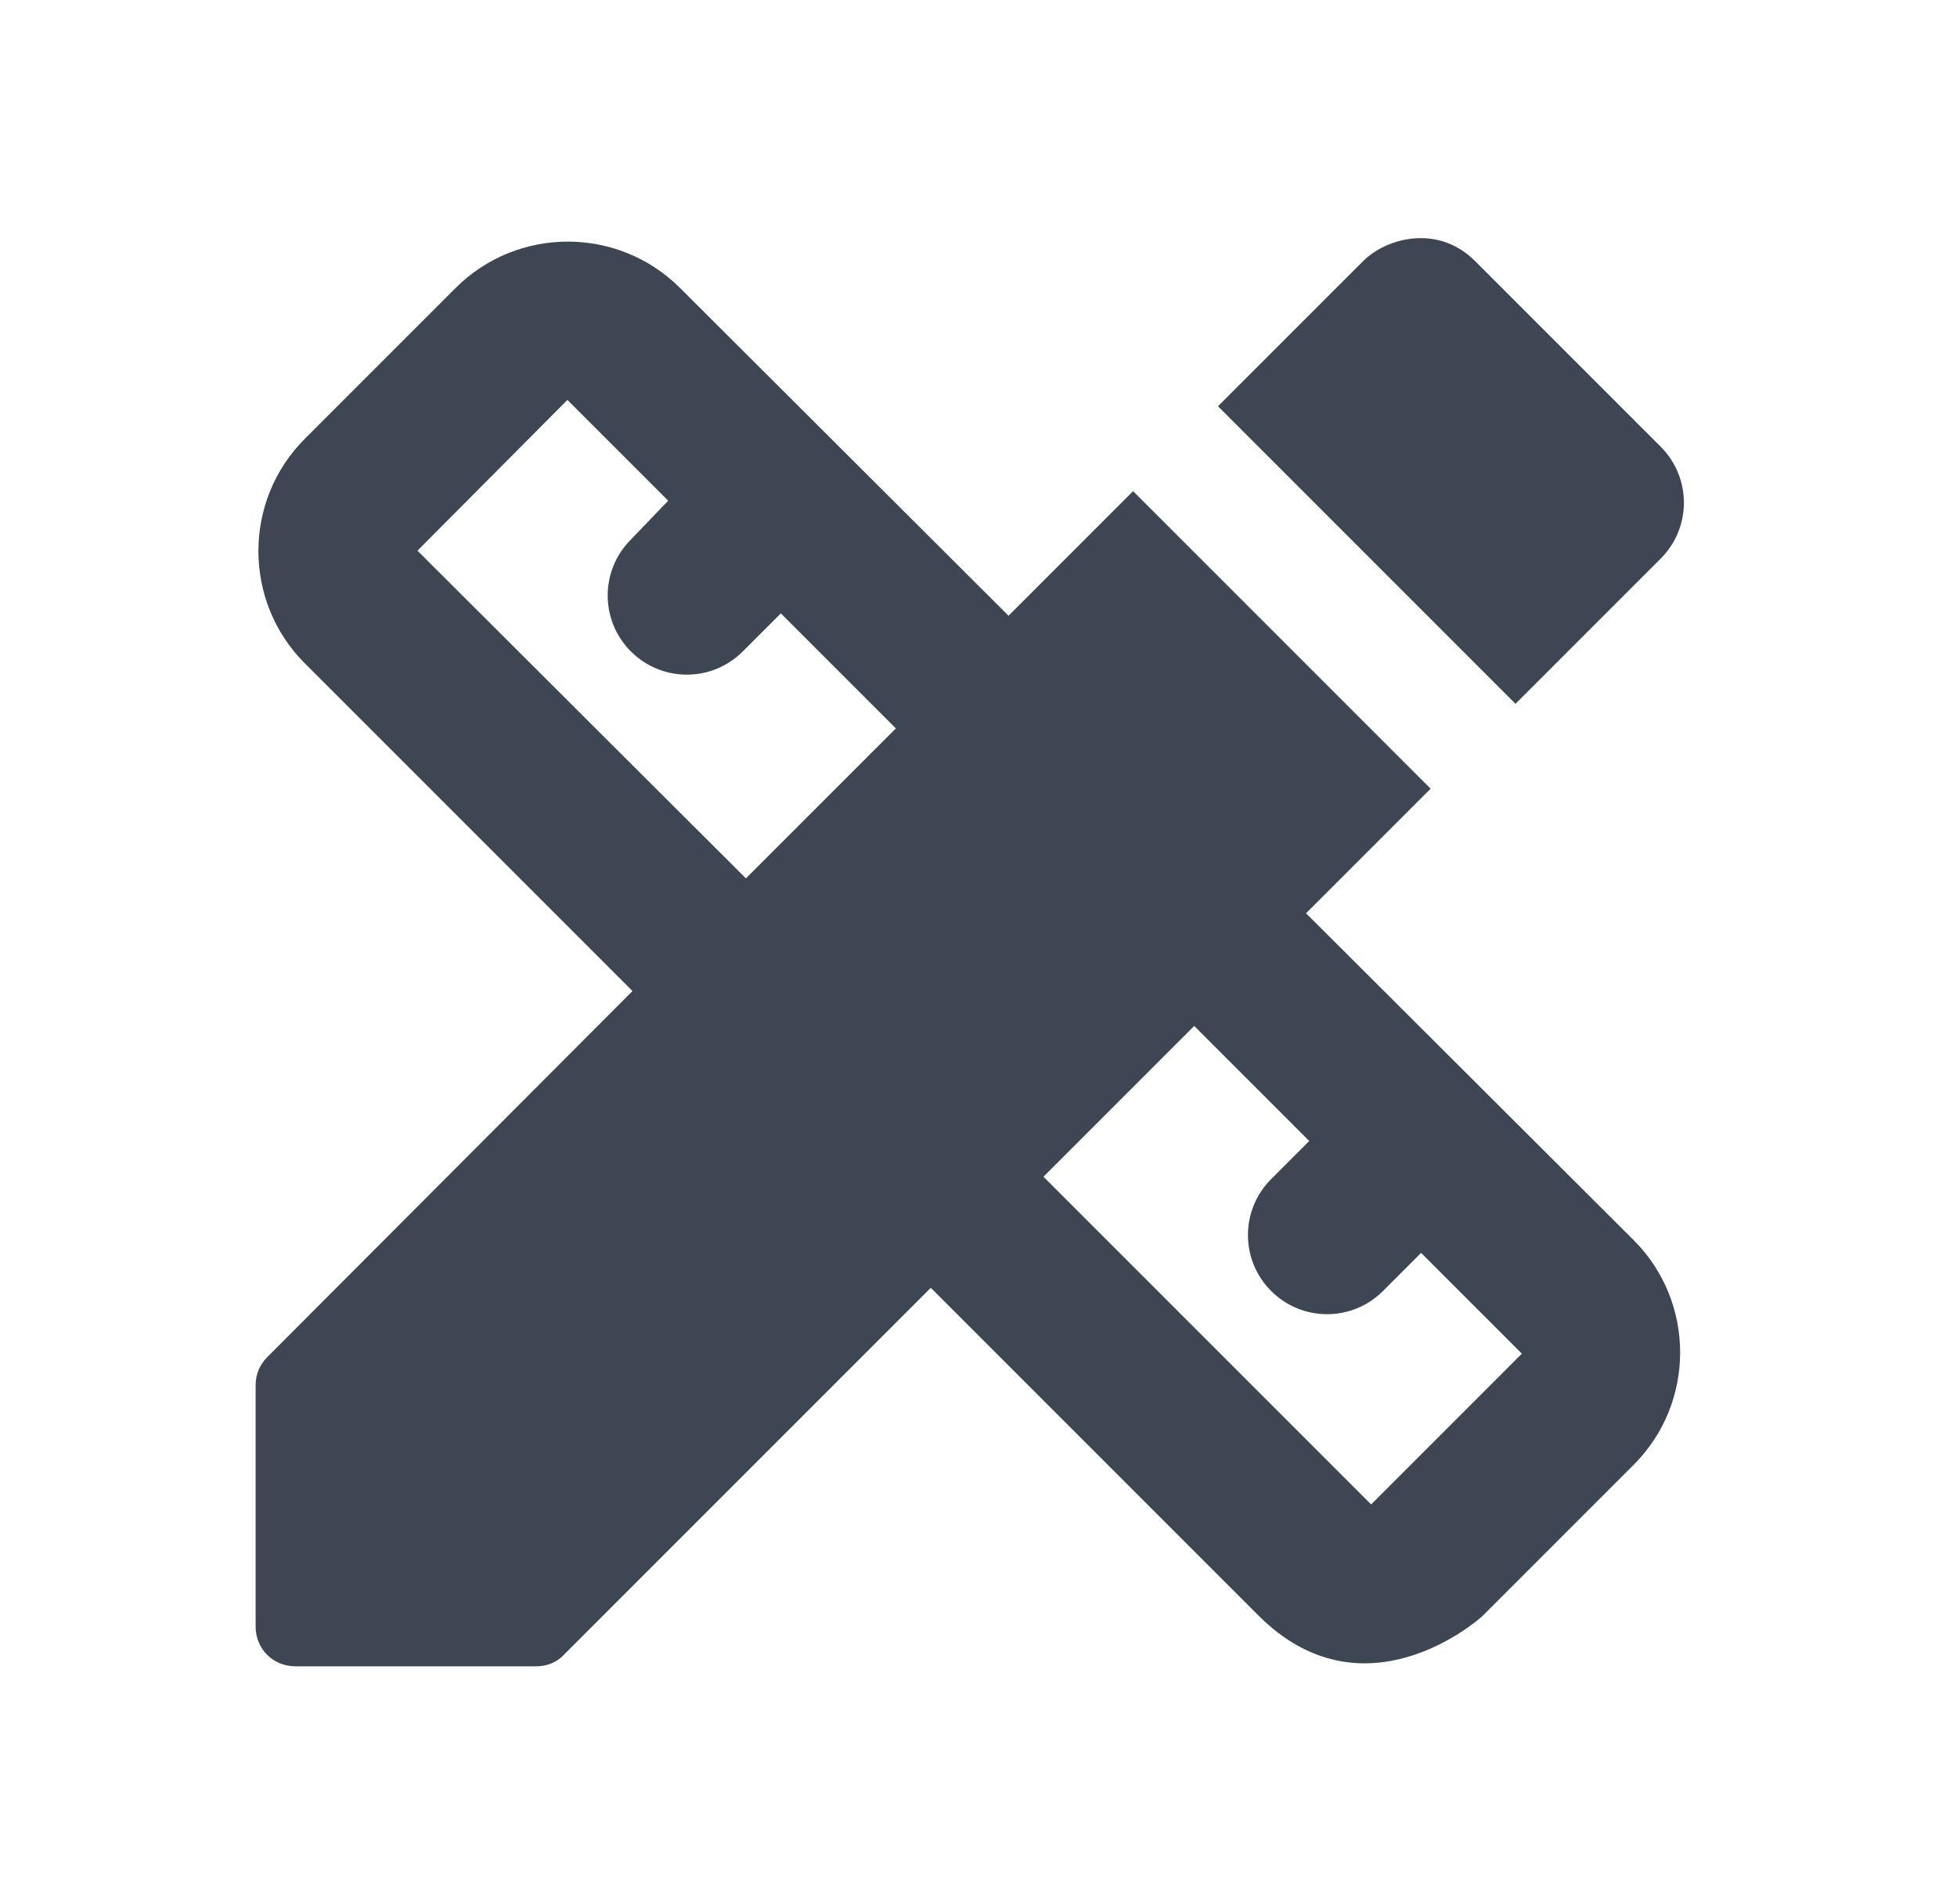
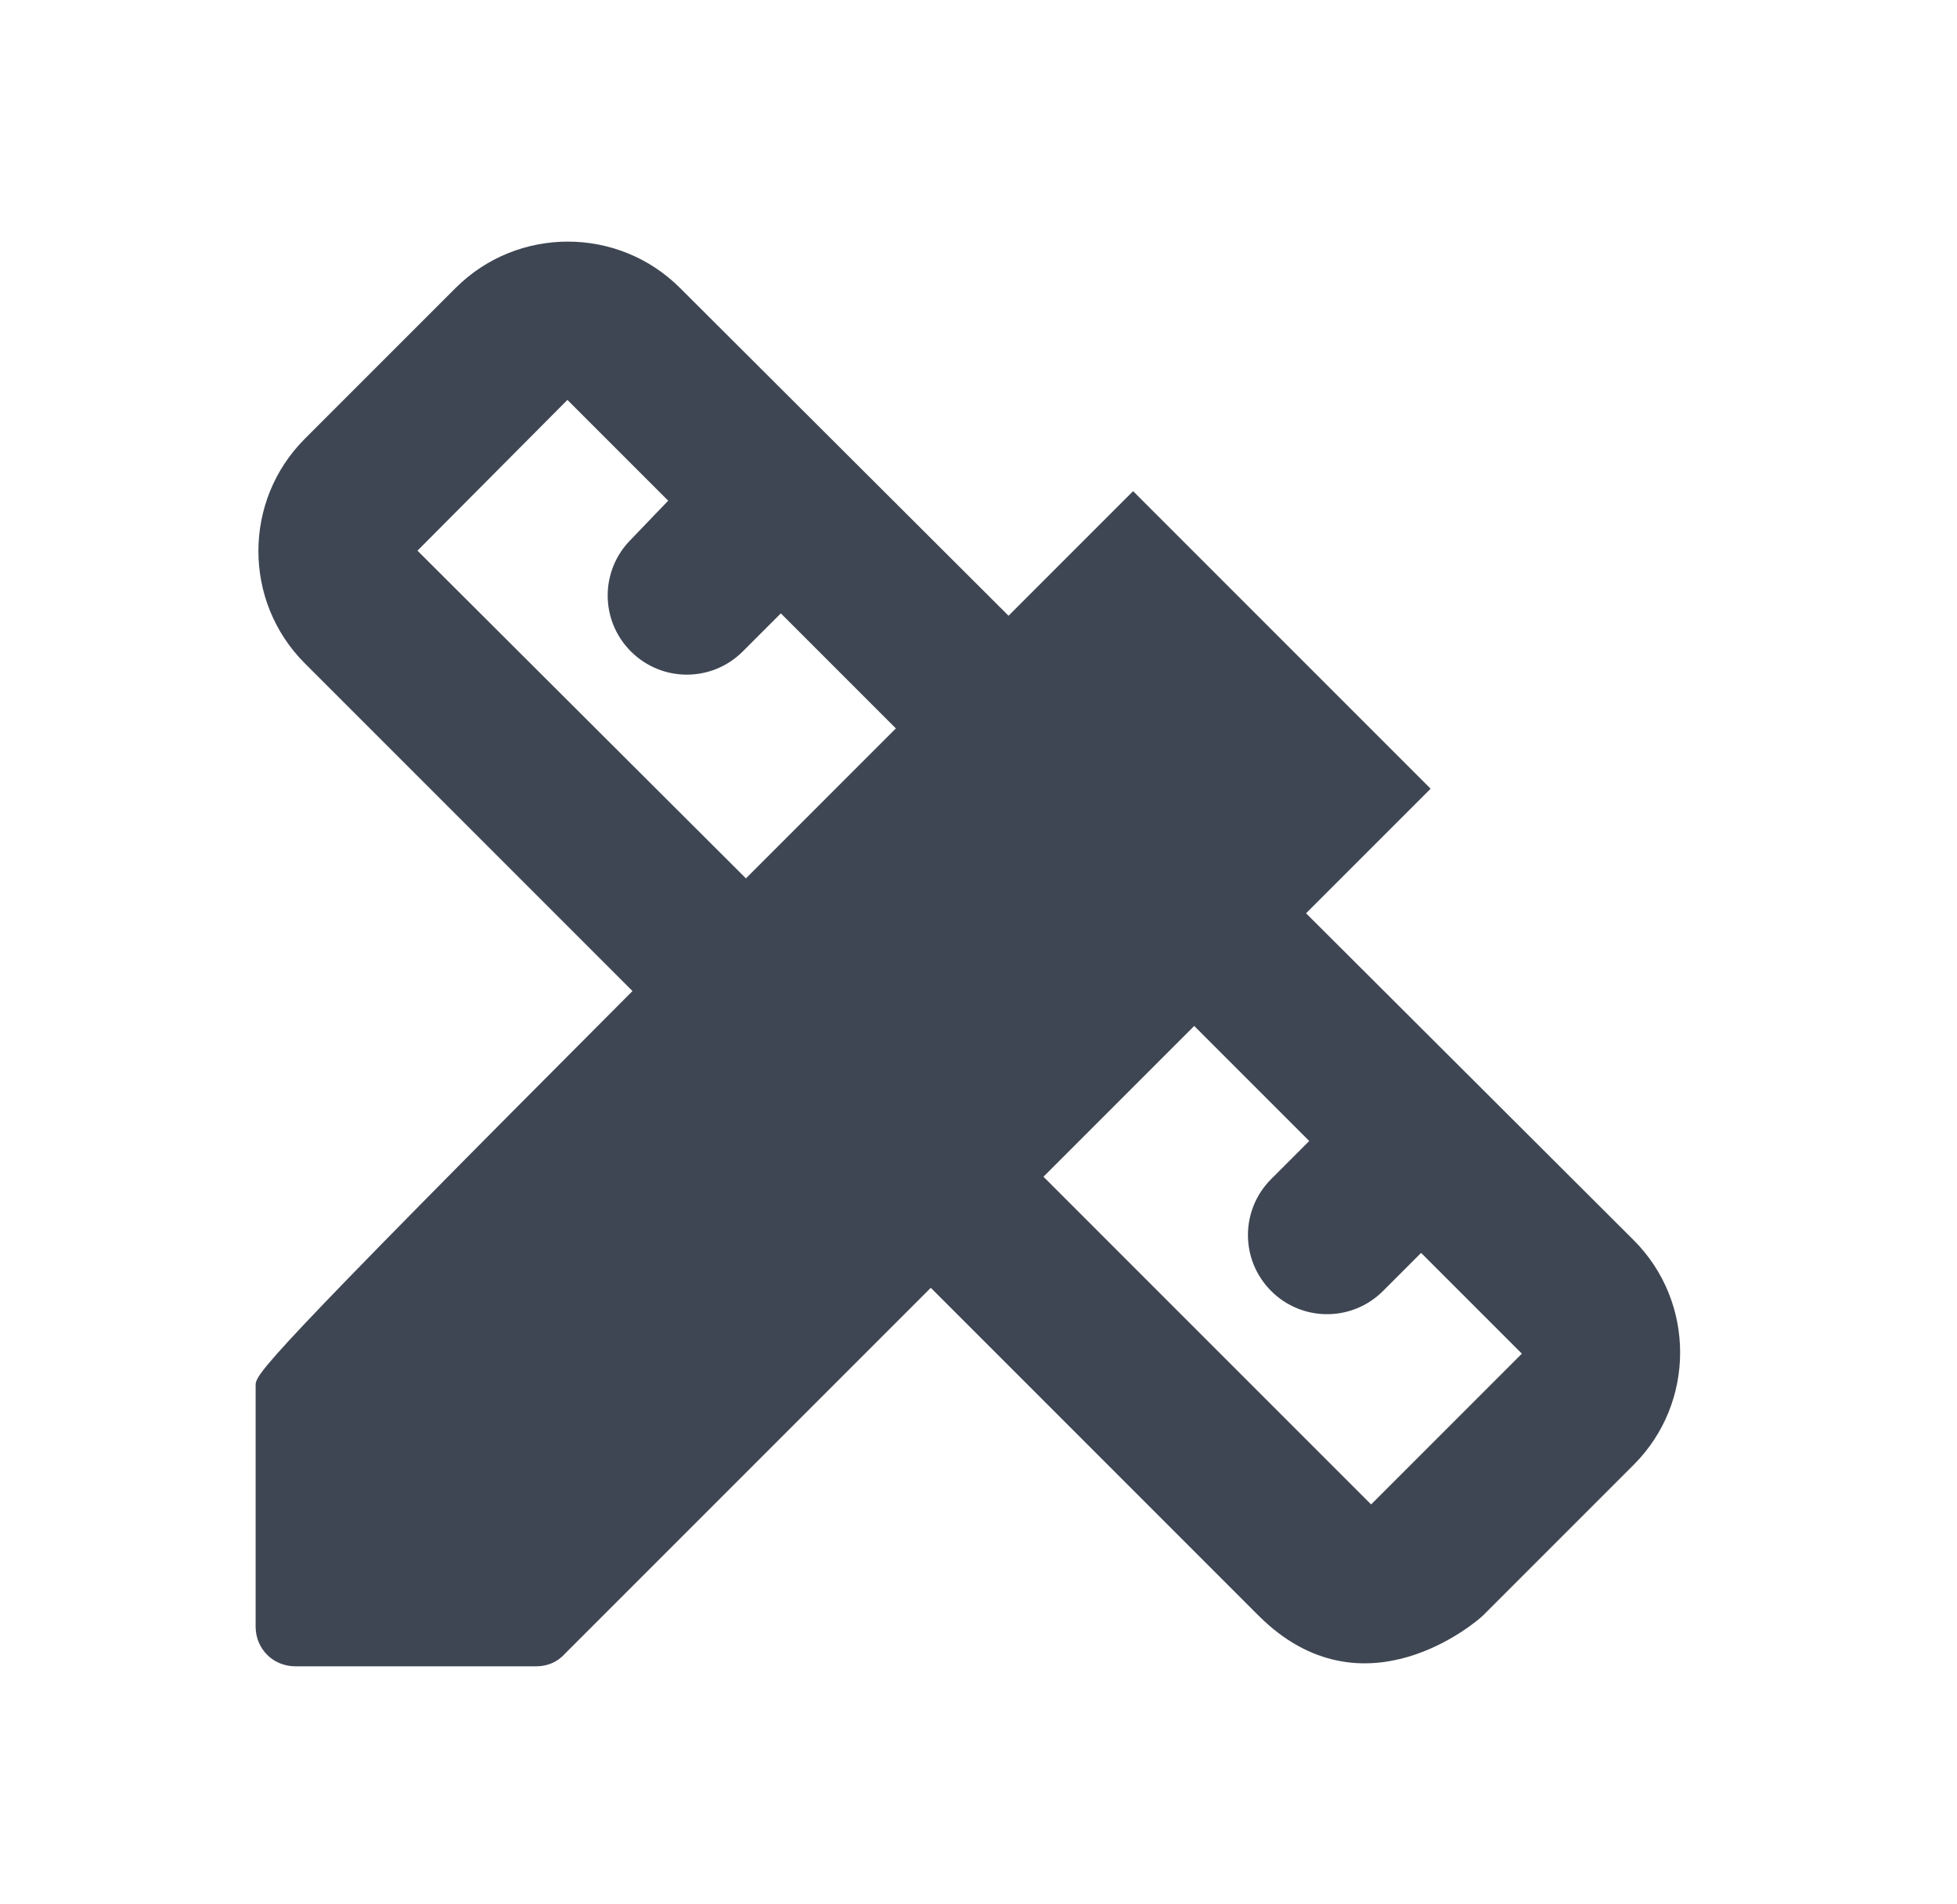
<svg xmlns="http://www.w3.org/2000/svg" width="37" height="36" viewBox="0 0 37 36" fill="none">
  <g clip-path="url(#clip0_1339_3541)">
-     <path d="M24.693 17.265L27.048 14.91L21.423 9.285L19.068 11.64L12.858 5.445C11.688 4.275 9.783 4.275 8.613 5.445L5.763 8.295C4.593 9.465 4.593 11.37 5.763 12.54L11.958 18.735L5.058 25.65C4.908 25.8 4.833 25.98 4.833 26.19V30.75C4.833 31.17 5.163 31.5 5.583 31.5H10.143C10.338 31.5 10.533 31.425 10.668 31.275L17.598 24.345L23.793 30.54C25.773 32.52 27.933 30.645 28.038 30.54L30.888 27.69C32.058 26.52 32.058 24.615 30.888 23.445L24.693 17.265ZM14.103 16.605L7.893 10.41L10.728 7.56L12.633 9.465L11.928 10.2C11.343 10.785 11.343 11.73 11.928 12.315C12.513 12.9 13.458 12.9 14.043 12.315L14.763 11.595L16.938 13.77L14.103 16.605ZM25.923 28.44L19.728 22.245L22.578 19.395L24.753 21.57L24.033 22.29C23.448 22.875 23.448 23.82 24.033 24.405C24.618 24.99 25.563 24.99 26.148 24.405L26.868 23.685L28.773 25.59L25.923 28.44Z" fill="#101828" fill-opacity="0.8" />
-     <path d="M31.398 10.56C31.983 9.975 31.983 9.03 31.398 8.445L27.888 4.935C27.183 4.23 26.208 4.5 25.773 4.935L23.028 7.68L28.653 13.305L31.398 10.56Z" fill="#101828" fill-opacity="0.8" />
+     <path d="M24.693 17.265L27.048 14.91L21.423 9.285L19.068 11.64L12.858 5.445C11.688 4.275 9.783 4.275 8.613 5.445L5.763 8.295C4.593 9.465 4.593 11.37 5.763 12.54L11.958 18.735C4.908 25.8 4.833 25.98 4.833 26.19V30.75C4.833 31.17 5.163 31.5 5.583 31.5H10.143C10.338 31.5 10.533 31.425 10.668 31.275L17.598 24.345L23.793 30.54C25.773 32.52 27.933 30.645 28.038 30.54L30.888 27.69C32.058 26.52 32.058 24.615 30.888 23.445L24.693 17.265ZM14.103 16.605L7.893 10.41L10.728 7.56L12.633 9.465L11.928 10.2C11.343 10.785 11.343 11.73 11.928 12.315C12.513 12.9 13.458 12.9 14.043 12.315L14.763 11.595L16.938 13.77L14.103 16.605ZM25.923 28.44L19.728 22.245L22.578 19.395L24.753 21.57L24.033 22.29C23.448 22.875 23.448 23.82 24.033 24.405C24.618 24.99 25.563 24.99 26.148 24.405L26.868 23.685L28.773 25.59L25.923 28.44Z" fill="#101828" fill-opacity="0.8" />
  </g>
  <defs>
    <clipPath id="clip0_1339_3541">
      <rect width="36" height="36" fill="white" transform="translate(0.333)" />
    </clipPath>
  </defs>
</svg>